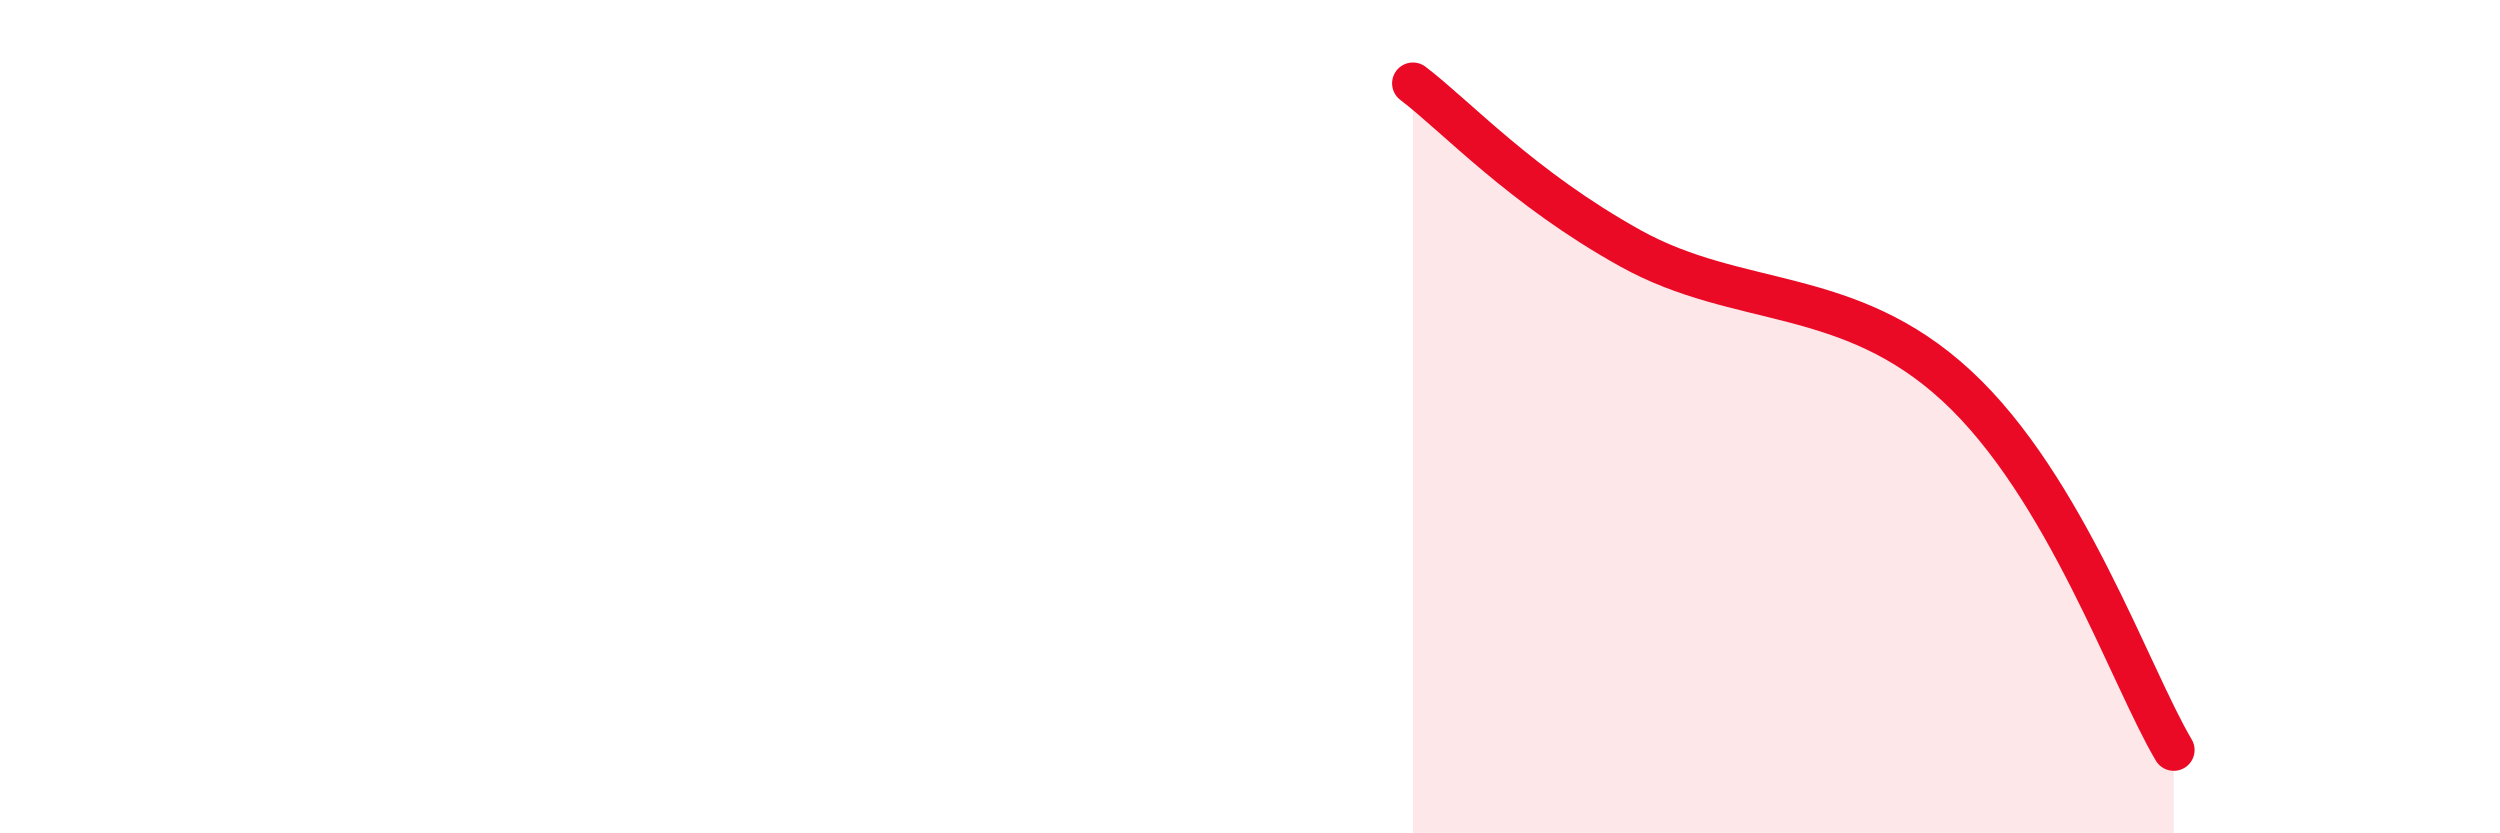
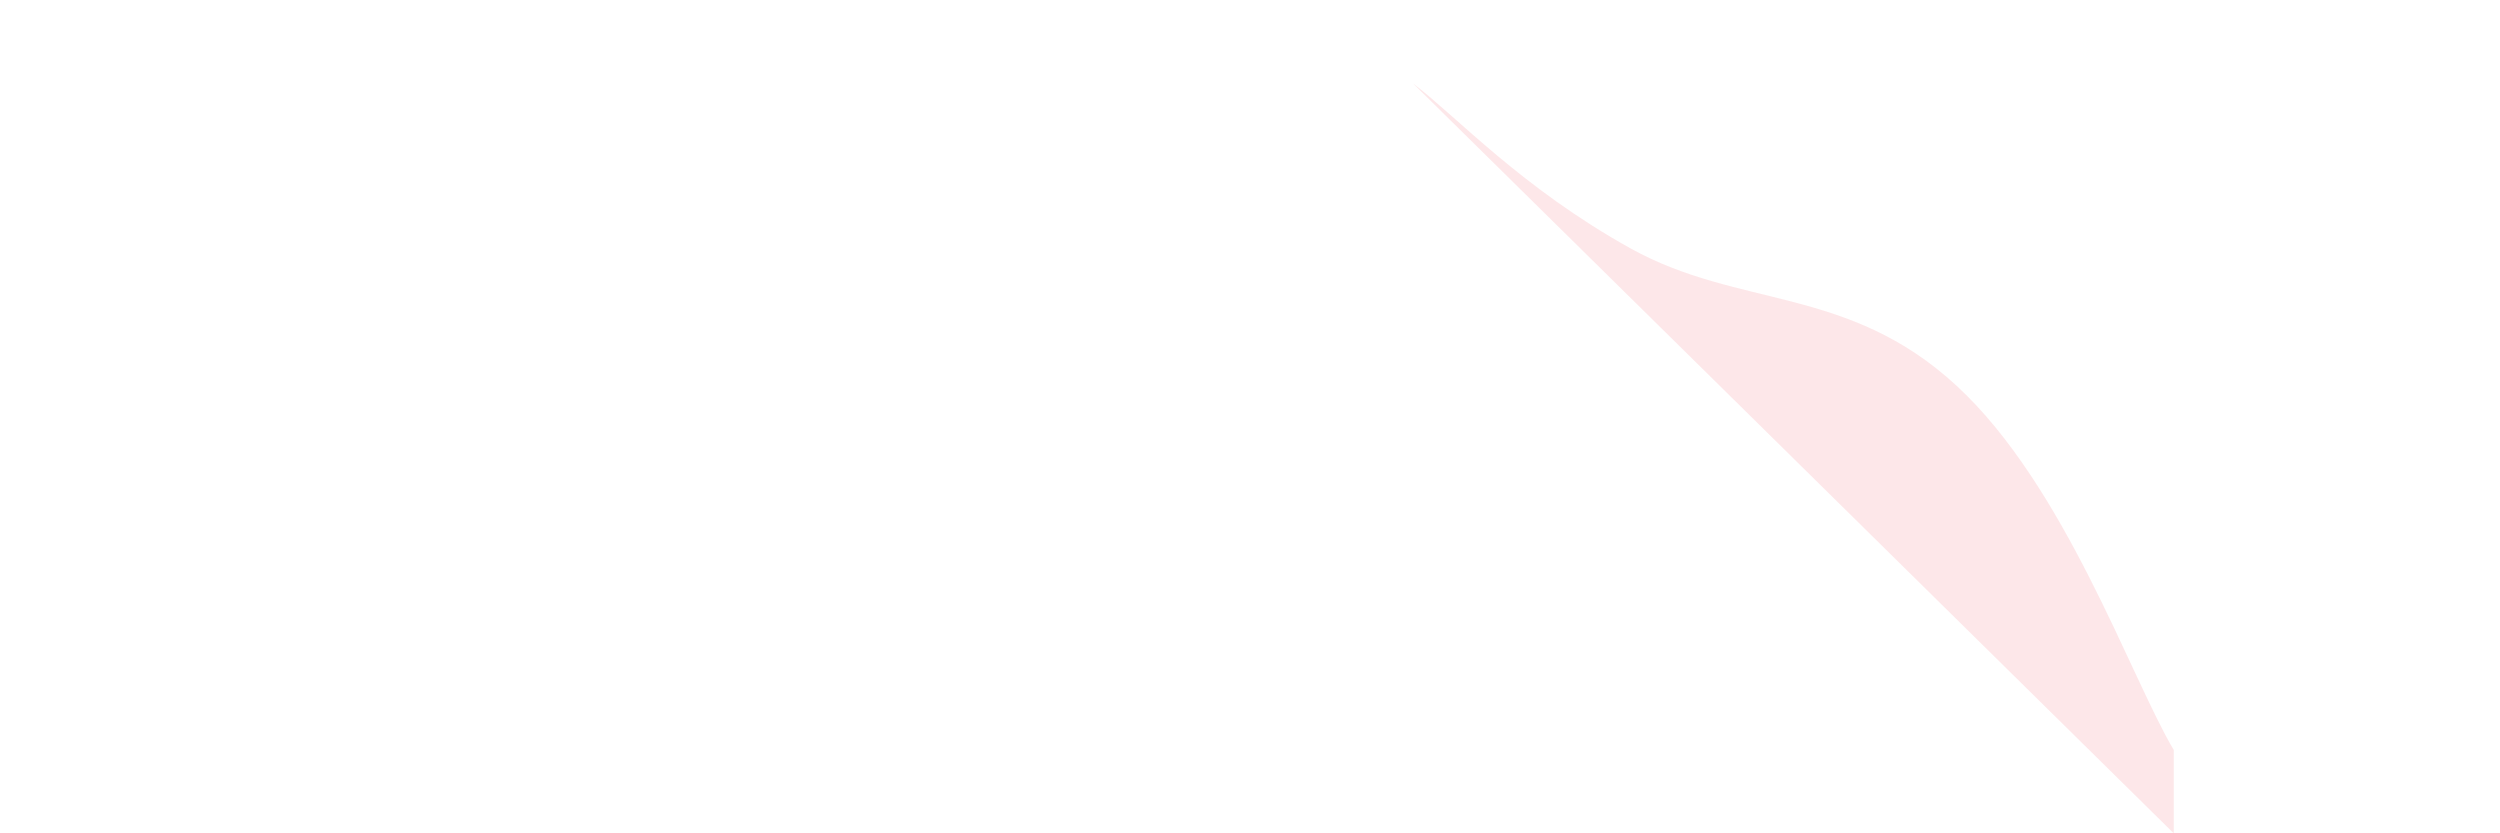
<svg xmlns="http://www.w3.org/2000/svg" width="60" height="20" viewBox="0 0 60 20">
-   <path d="M 33.91,2 C 34.95,2.79 36.52,4.51 39.13,5.96 C 41.74,7.41 44.35,6.85 46.96,9.26 C 49.57,11.67 51.13,16.25 52.17,18L52.17 20L33.91 20Z" fill="#EB0A25" opacity="0.1" stroke-linecap="round" stroke-linejoin="round" />
-   <path d="M 33.91,2 C 34.95,2.79 36.52,4.51 39.13,5.96 C 41.74,7.41 44.35,6.85 46.96,9.26 C 49.57,11.67 51.13,16.25 52.17,18" stroke="#EB0A25" stroke-width="1" fill="none" stroke-linecap="round" stroke-linejoin="round" />
+   <path d="M 33.91,2 C 34.95,2.79 36.52,4.51 39.13,5.96 C 41.74,7.41 44.35,6.85 46.96,9.26 C 49.57,11.67 51.13,16.25 52.17,18L52.17 20Z" fill="#EB0A25" opacity="0.1" stroke-linecap="round" stroke-linejoin="round" />
</svg>